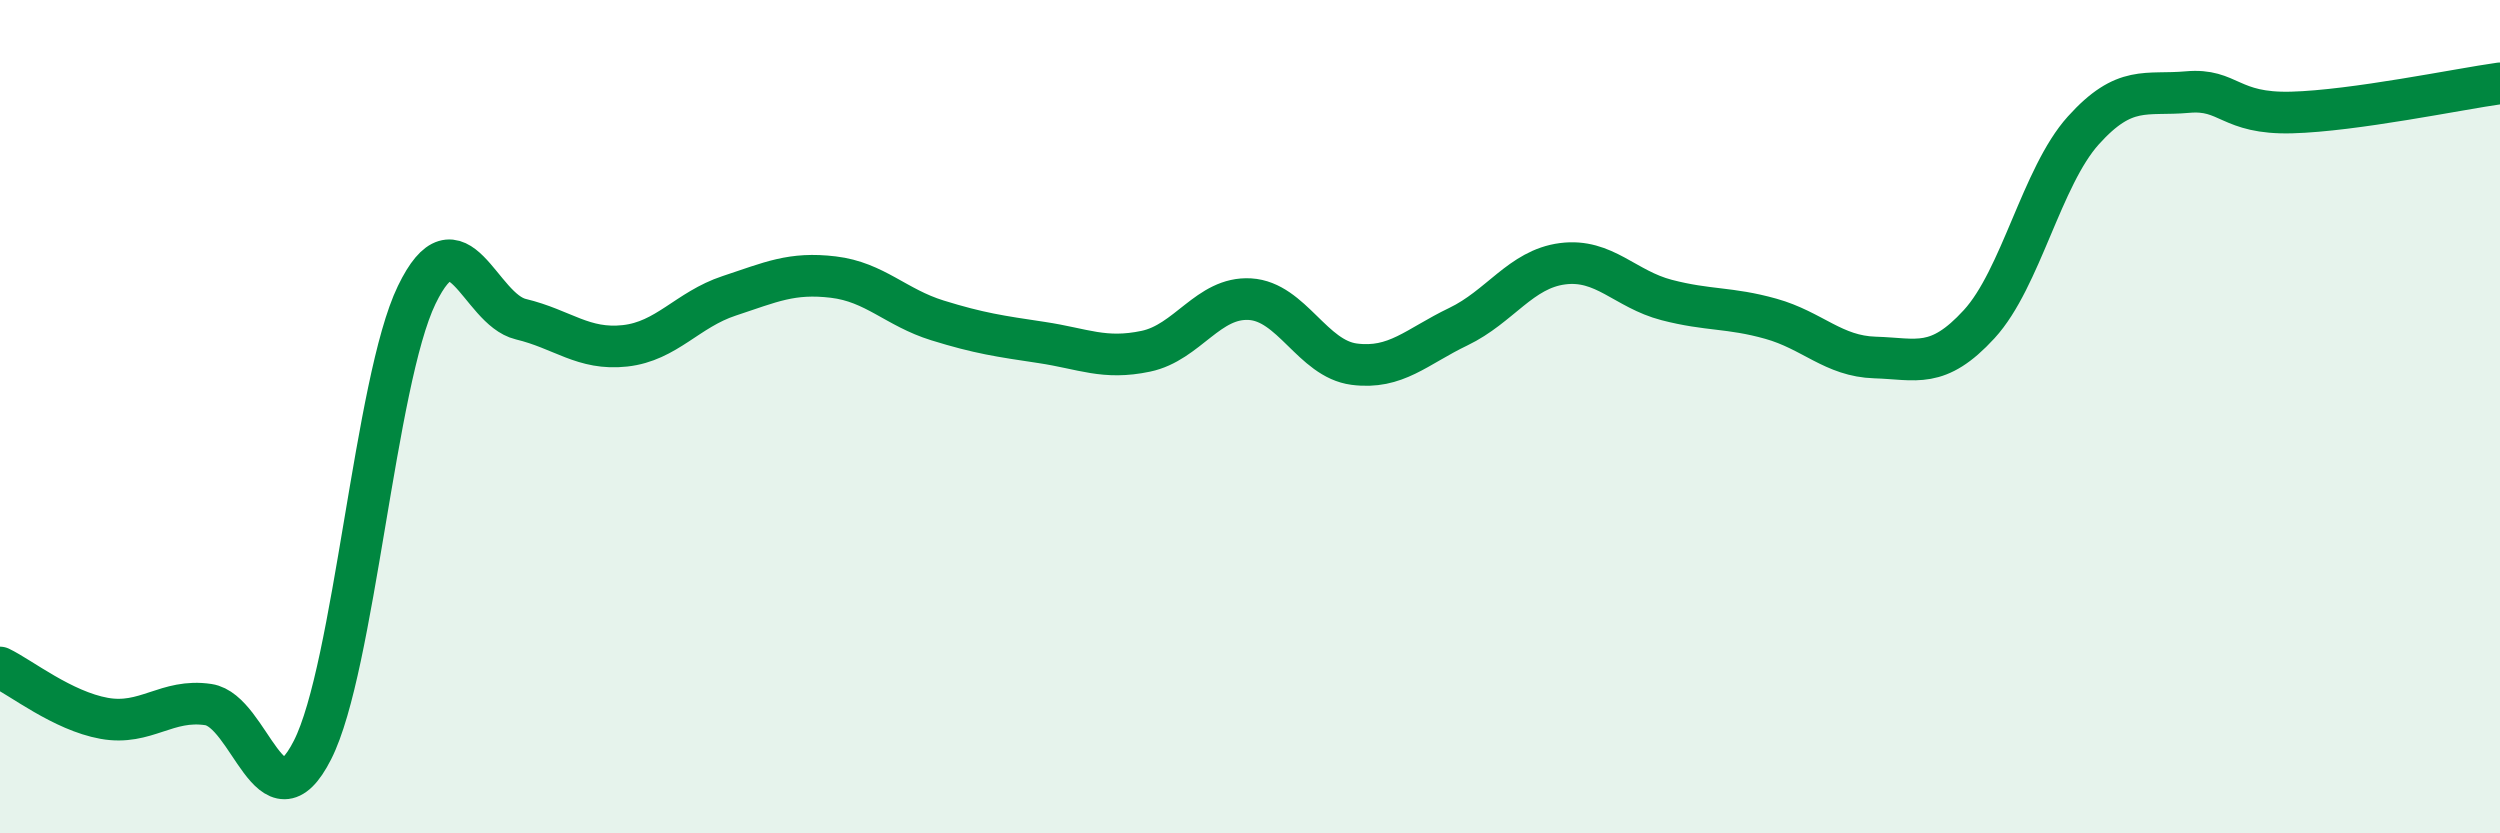
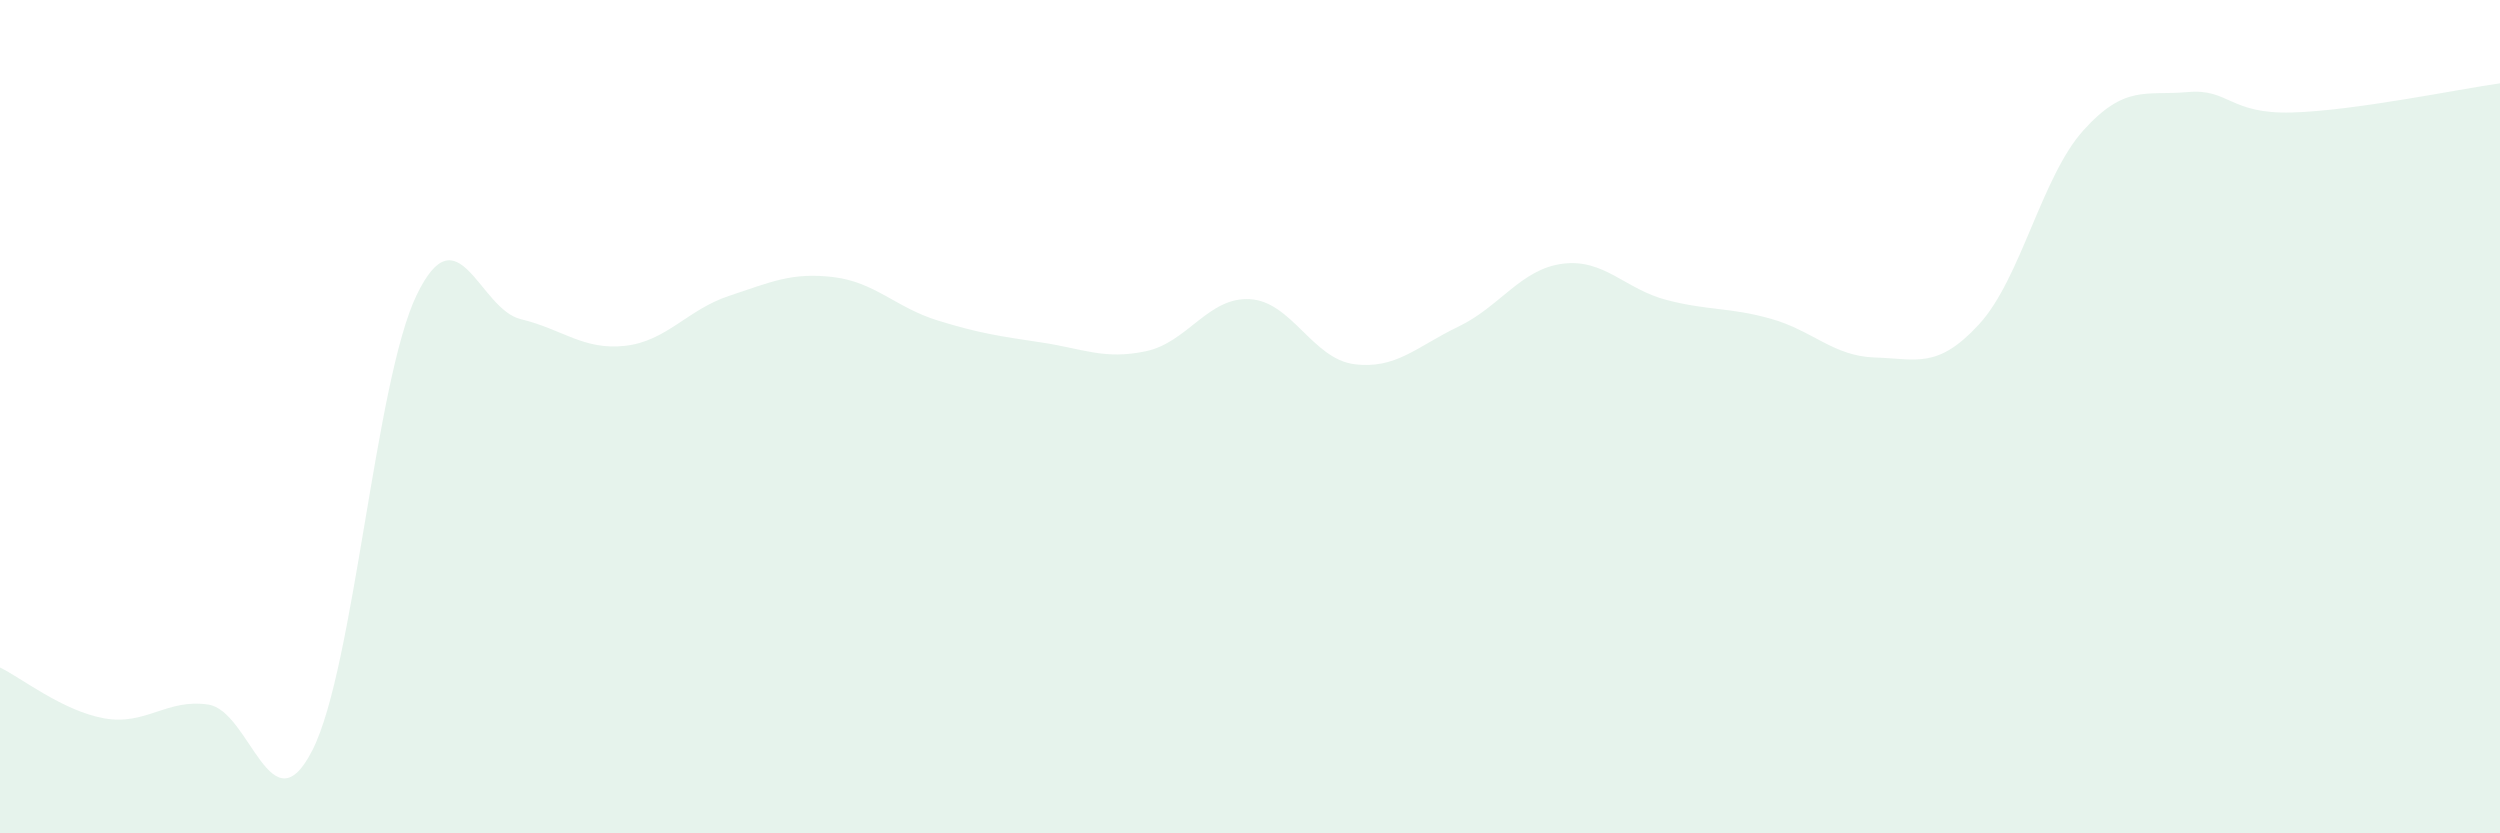
<svg xmlns="http://www.w3.org/2000/svg" width="60" height="20" viewBox="0 0 60 20">
  <path d="M 0,16.02 C 0.5,16.26 1.5,17.06 2.5,17.24 C 3.5,17.42 4,16.76 5,16.91 C 6,17.06 6.5,19.97 7.5,18 C 8.5,16.03 9,9.15 10,7.08 C 11,5.01 11.5,7.42 12.5,7.66 C 13.5,7.9 14,8.41 15,8.3 C 16,8.19 16.5,7.43 17.5,7.1 C 18.5,6.77 19,6.53 20,6.65 C 21,6.77 21.5,7.38 22.5,7.69 C 23.5,8 24,8.07 25,8.22 C 26,8.37 26.5,8.64 27.5,8.43 C 28.5,8.22 29,7.12 30,7.18 C 31,7.24 31.5,8.61 32.5,8.74 C 33.5,8.87 34,8.32 35,7.84 C 36,7.36 36.5,6.46 37.5,6.33 C 38.5,6.2 39,6.94 40,7.2 C 41,7.46 41.5,7.37 42.5,7.65 C 43.5,7.93 44,8.55 45,8.58 C 46,8.61 46.5,8.87 47.5,7.78 C 48.5,6.69 49,4.24 50,3.13 C 51,2.02 51.5,2.3 52.5,2.21 C 53.5,2.12 53.5,2.74 55,2.7 C 56.5,2.66 59,2.14 60,2L60 20L0 20Z" fill="#008740" opacity="0.1" stroke-linecap="round" stroke-linejoin="round" />
-   <path d="M 0,16.02 C 0.5,16.26 1.5,17.06 2.5,17.24 C 3.5,17.42 4,16.76 5,16.91 C 6,17.06 6.5,19.97 7.5,18 C 8.5,16.03 9,9.15 10,7.08 C 11,5.01 11.5,7.42 12.5,7.66 C 13.5,7.9 14,8.41 15,8.3 C 16,8.19 16.5,7.43 17.5,7.1 C 18.5,6.77 19,6.53 20,6.65 C 21,6.77 21.5,7.38 22.5,7.69 C 23.5,8 24,8.07 25,8.22 C 26,8.37 26.5,8.64 27.5,8.43 C 28.5,8.22 29,7.12 30,7.18 C 31,7.24 31.5,8.61 32.5,8.74 C 33.5,8.87 34,8.32 35,7.84 C 36,7.36 36.5,6.46 37.5,6.33 C 38.5,6.2 39,6.94 40,7.2 C 41,7.46 41.5,7.37 42.5,7.65 C 43.5,7.93 44,8.55 45,8.58 C 46,8.61 46.5,8.87 47.5,7.78 C 48.5,6.69 49,4.24 50,3.13 C 51,2.02 51.5,2.3 52.5,2.21 C 53.5,2.12 53.5,2.74 55,2.7 C 56.5,2.66 59,2.14 60,2" stroke="#008740" stroke-width="1" fill="none" stroke-linecap="round" stroke-linejoin="round" />
</svg>